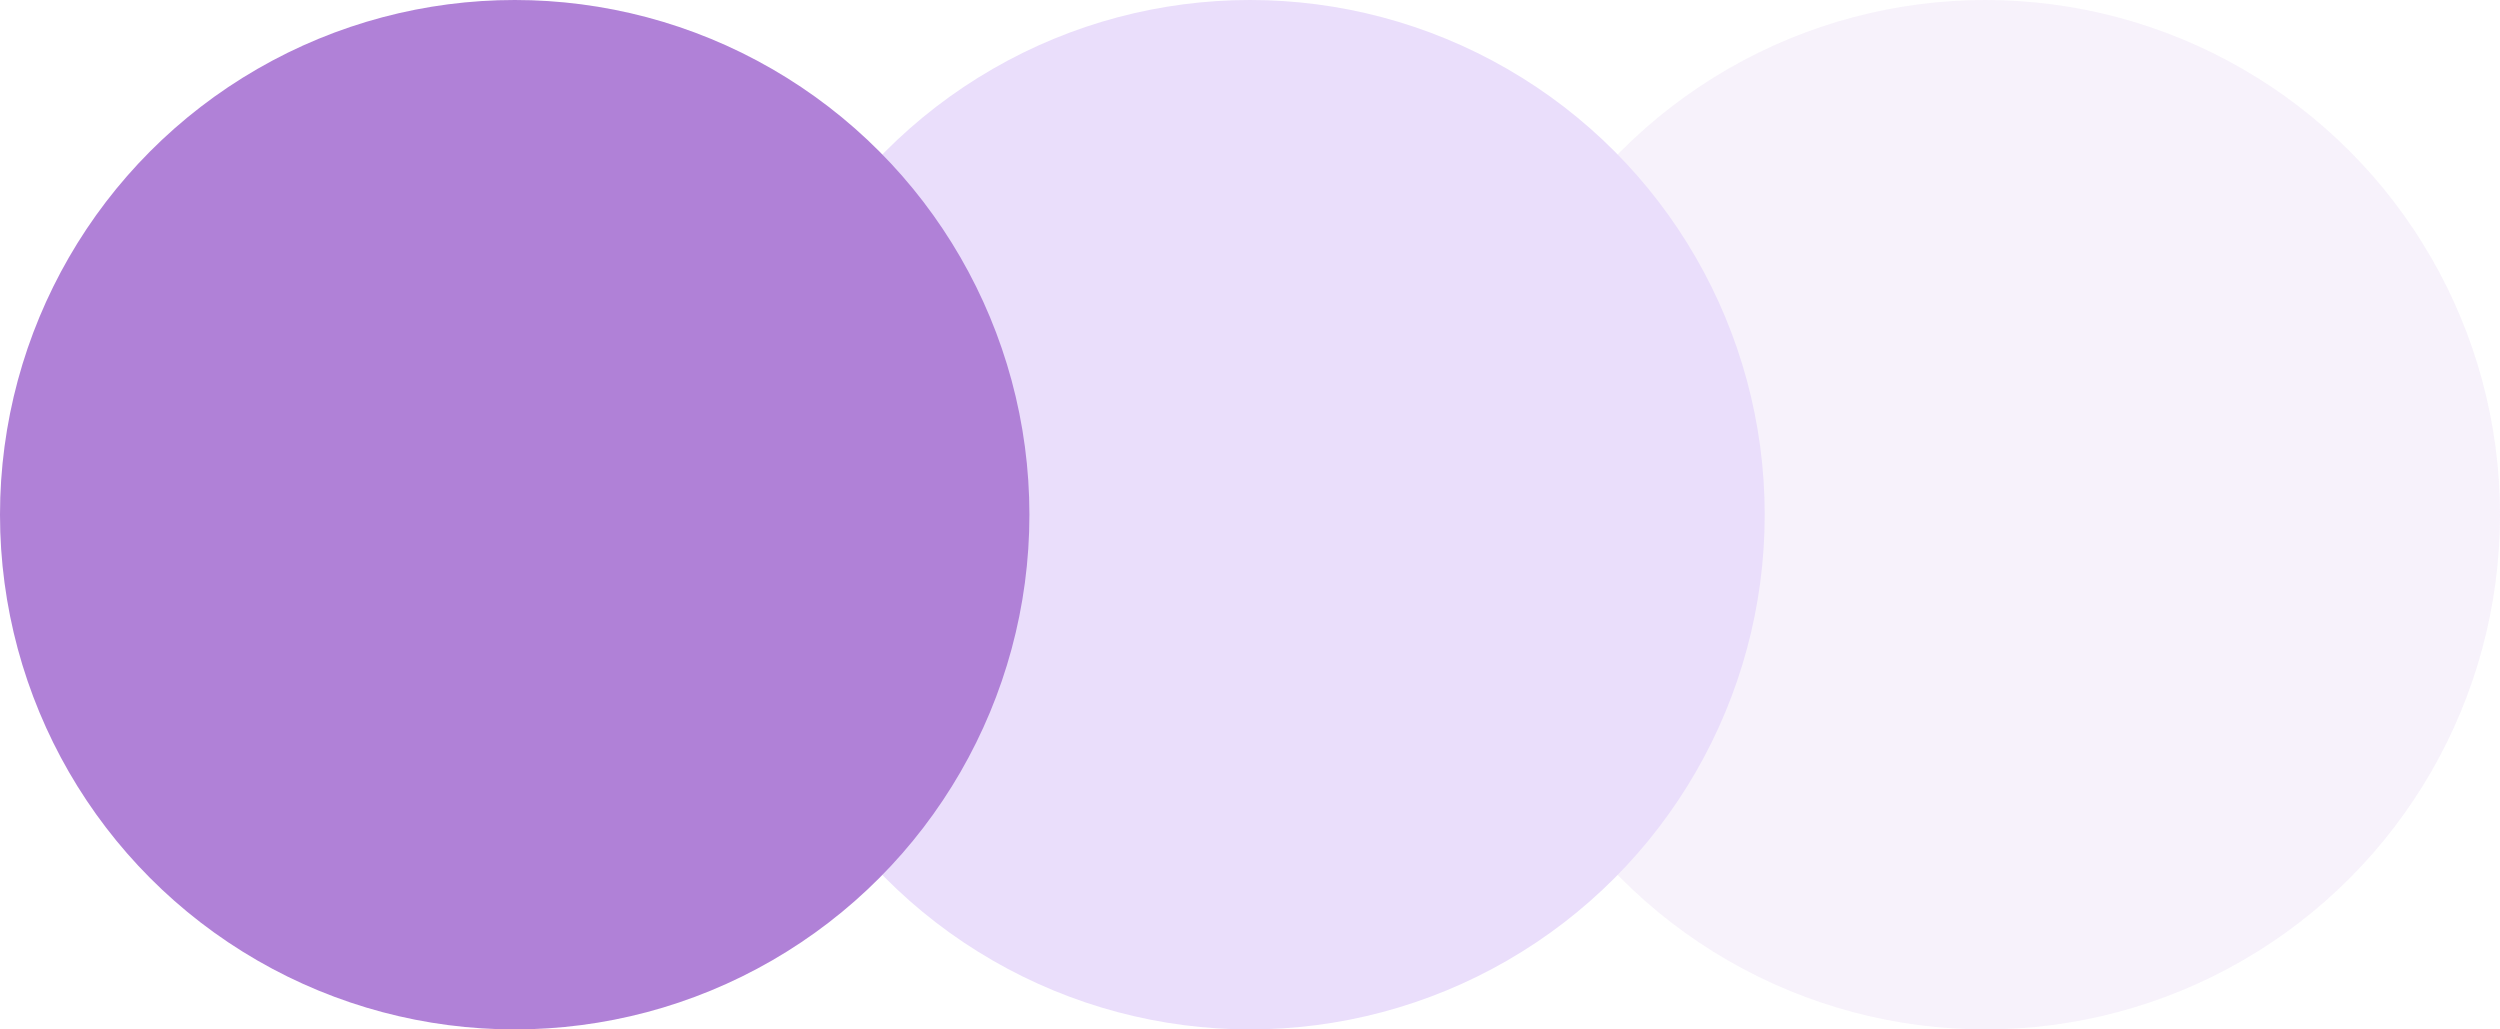
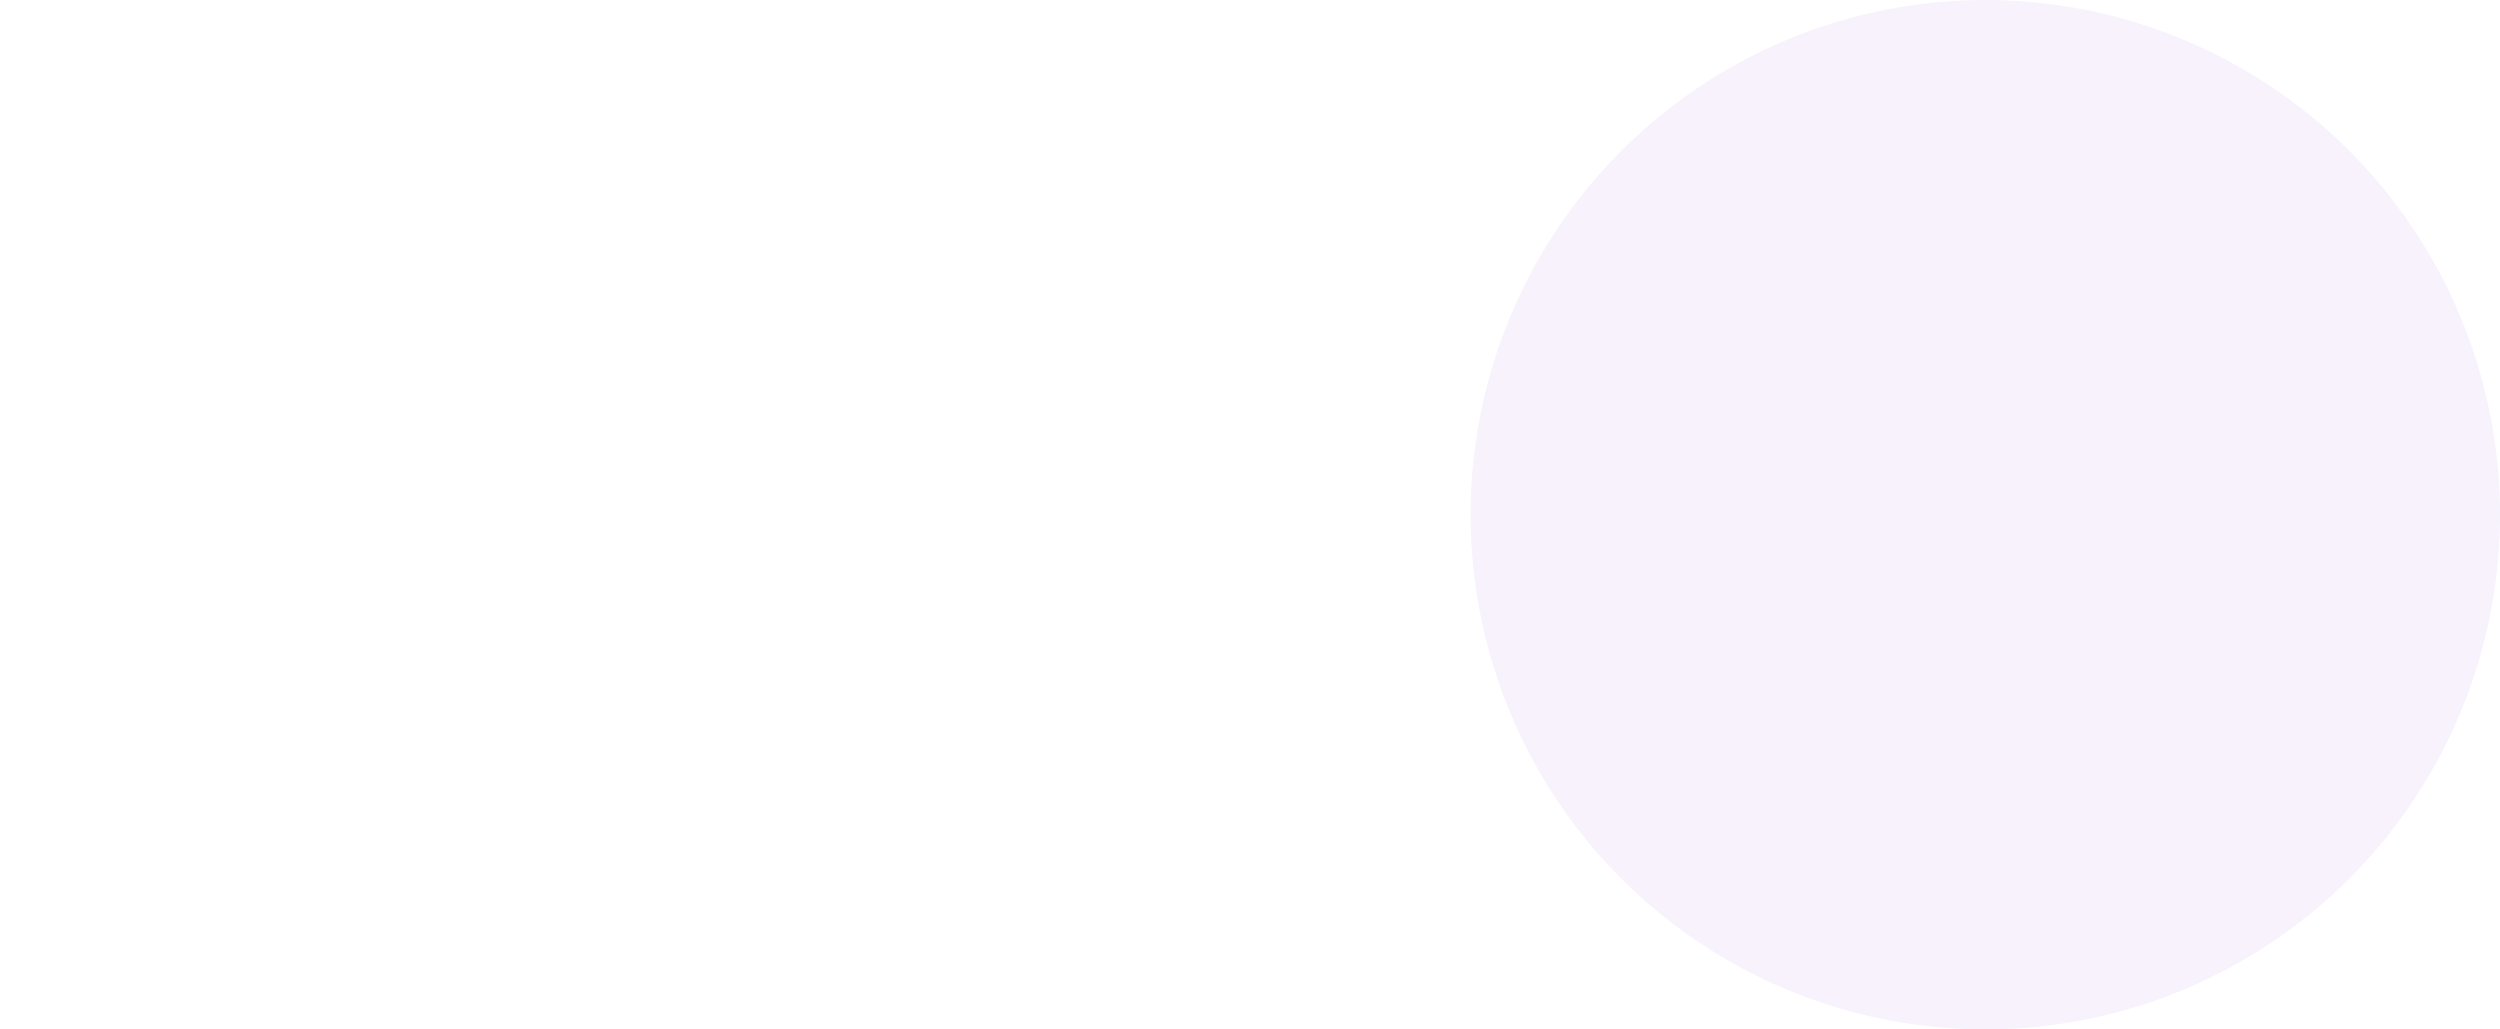
<svg xmlns="http://www.w3.org/2000/svg" width="17" height="7" viewBox="0 0 17 7" fill="none">
  <circle cx="13.5" cy="3.5" r="3.5" fill="#B081D7" fill-opacity="0.1" />
-   <circle cx="8.5" cy="3.5" r="3.5" fill="#EADEFB" />
-   <circle cx="3.5" cy="3.5" r="3.5" fill="#B081D7" />
</svg>